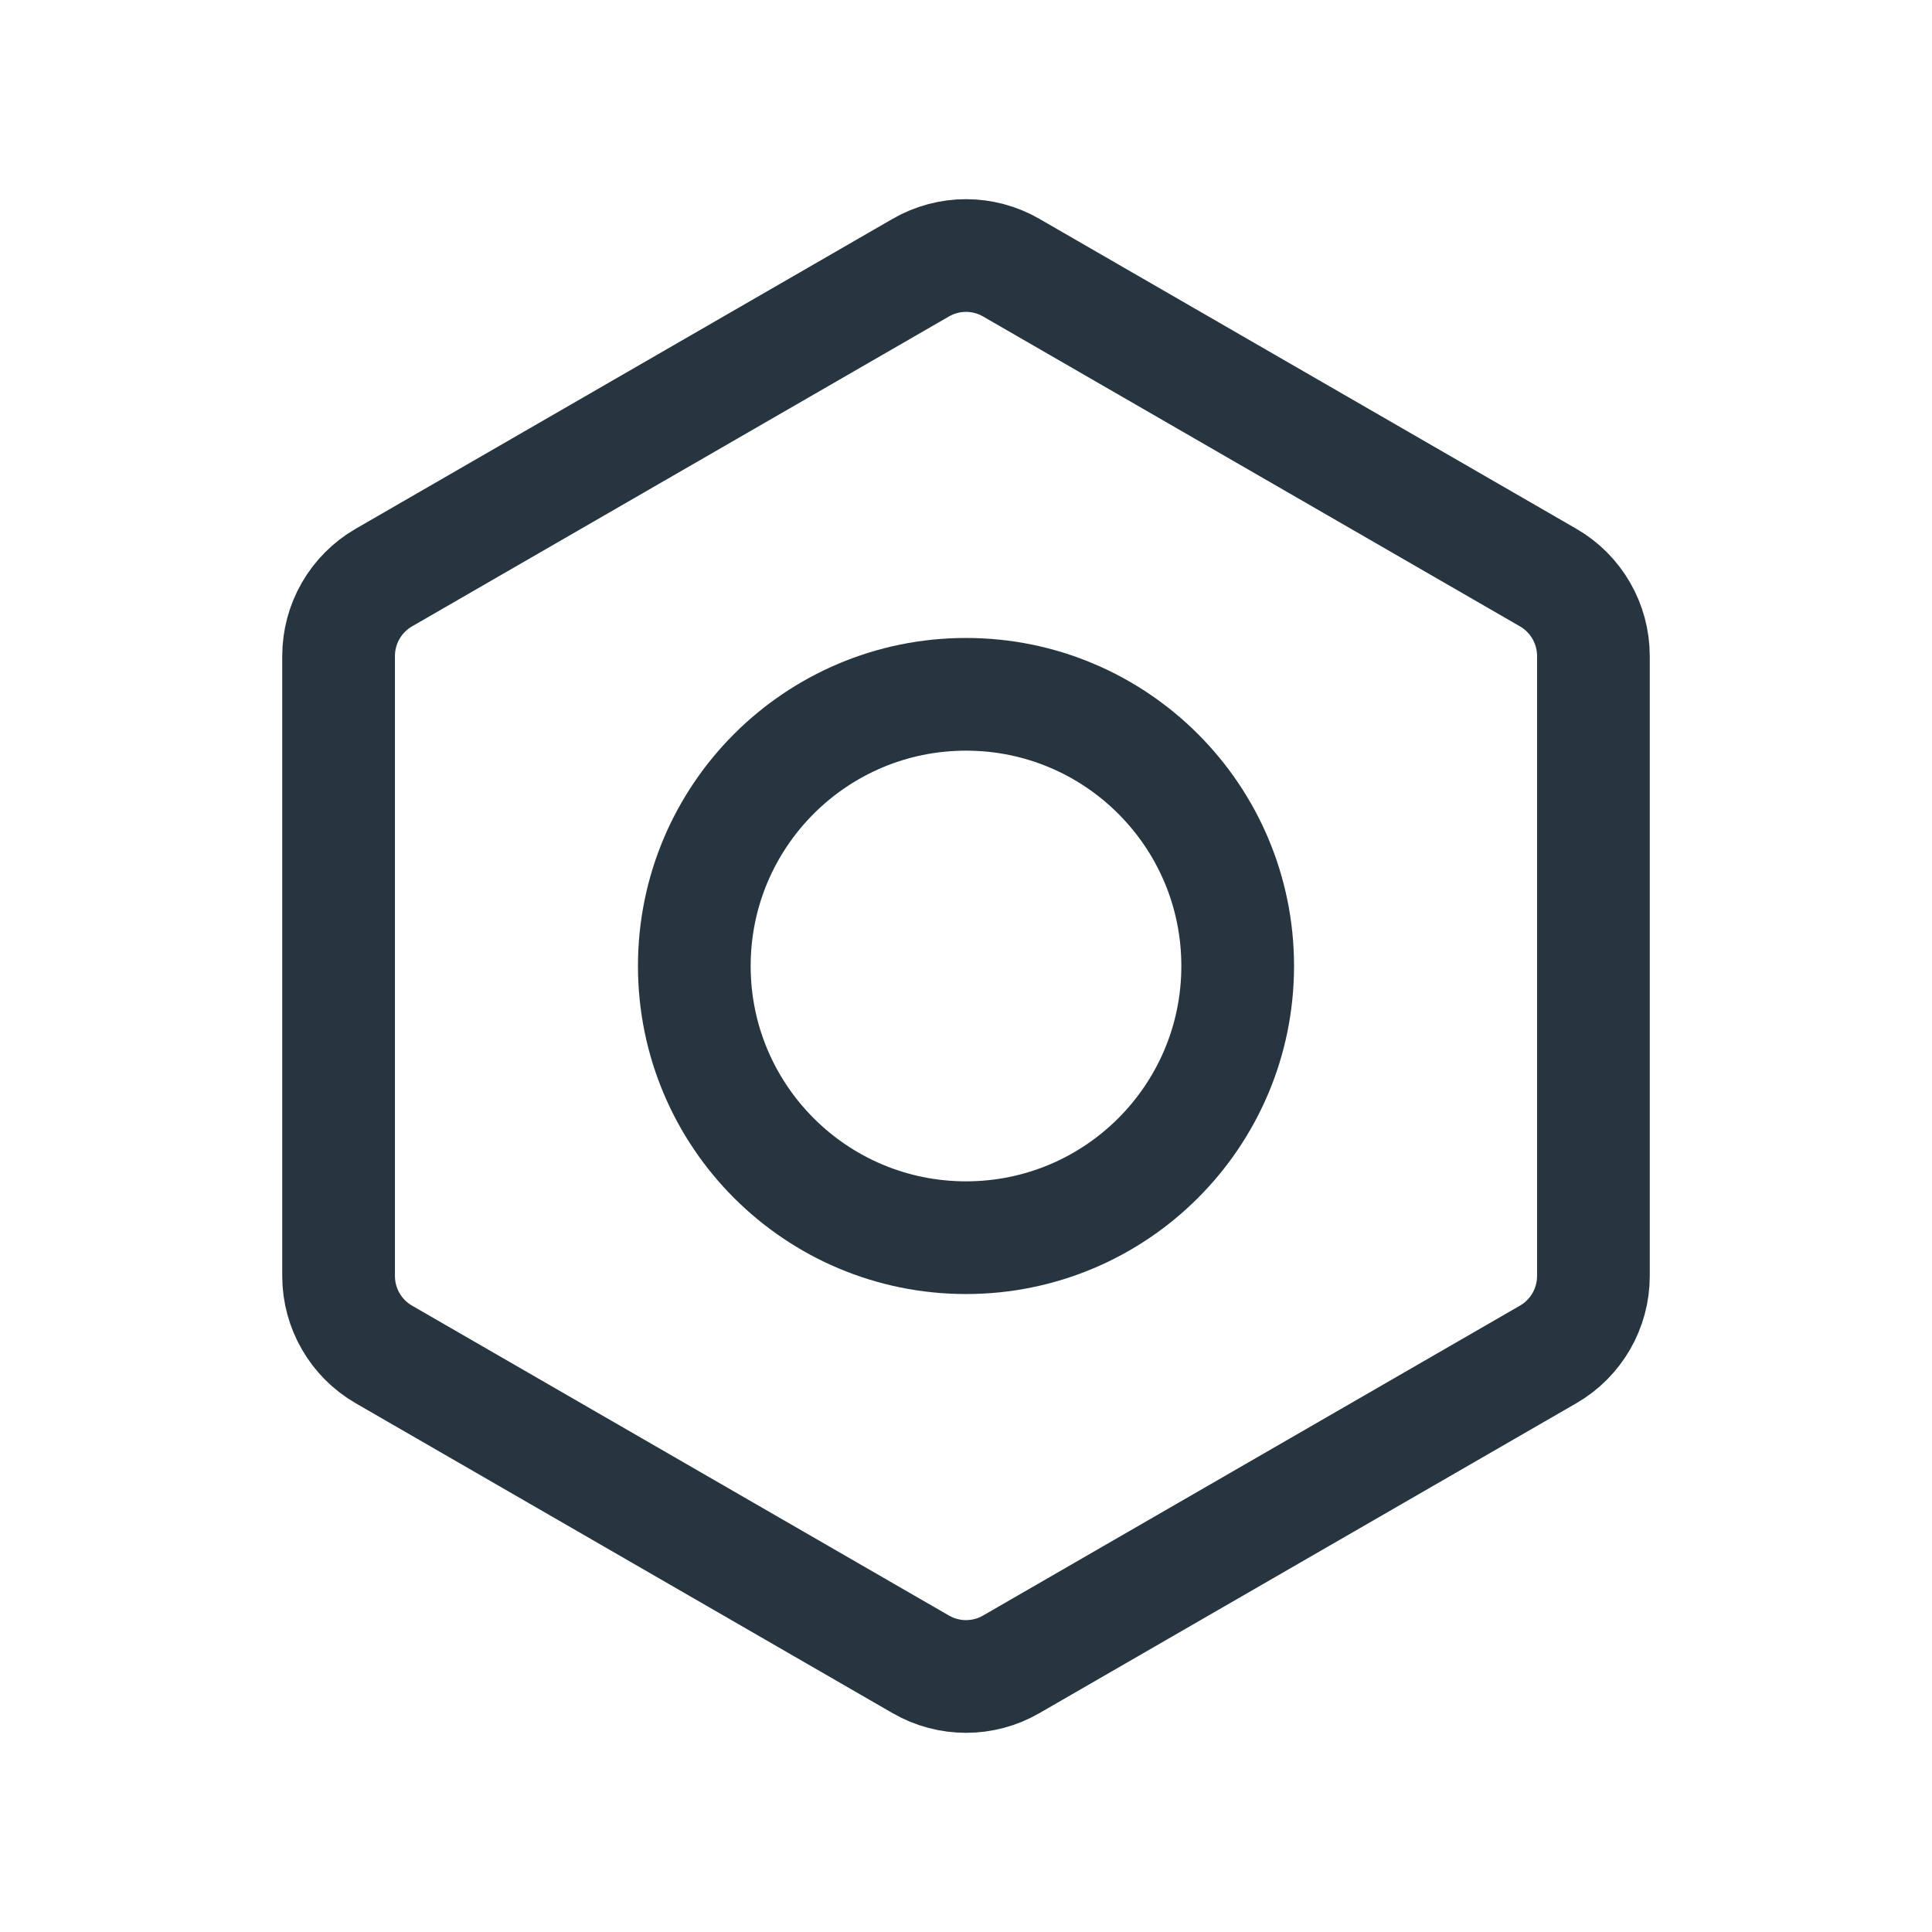
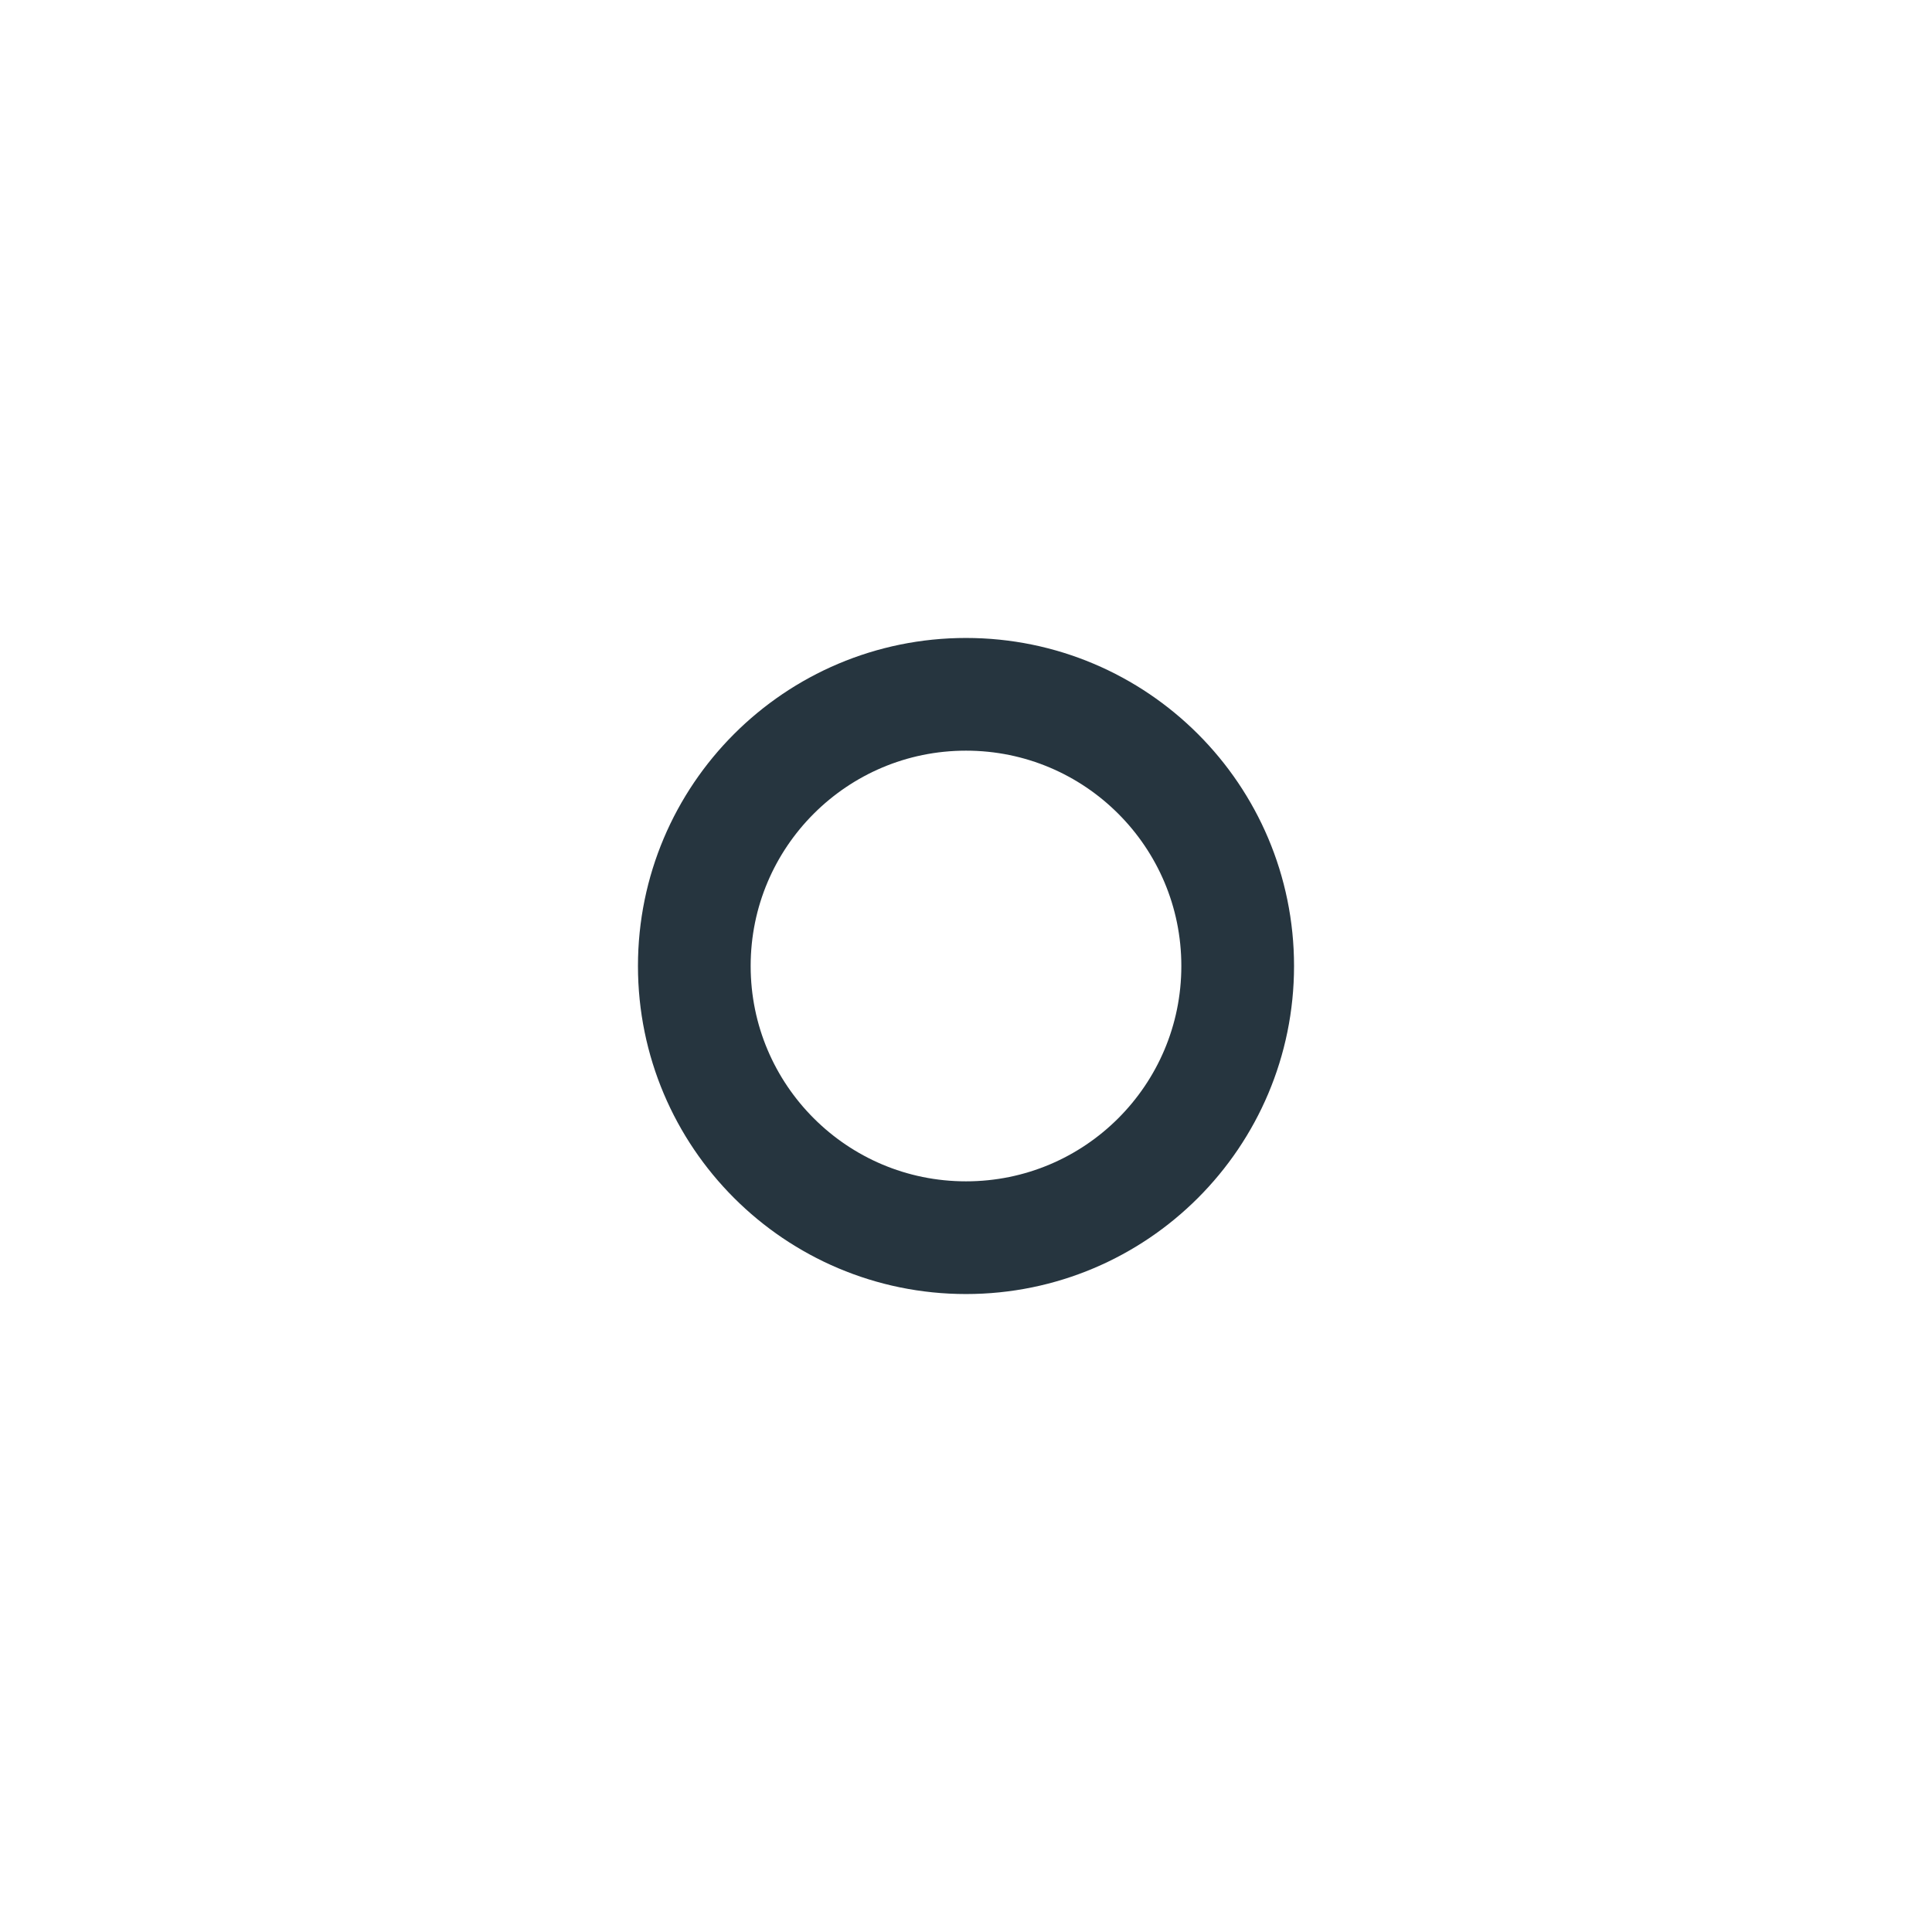
<svg xmlns="http://www.w3.org/2000/svg" width="24" height="24" viewBox="0 0 24 24" fill="none">
-   <path d="M11.438 3.325C11.786 3.124 12.214 3.124 12.562 3.325L19.232 7.175C19.58 7.376 19.794 7.748 19.794 8.15V15.851C19.794 16.252 19.58 16.624 19.232 16.825L12.562 20.675C12.214 20.876 11.786 20.876 11.438 20.675L4.768 16.825C4.42 16.624 4.206 16.252 4.206 15.851V8.15C4.206 7.748 4.42 7.376 4.768 7.175L11.438 3.325Z" stroke="#26353F" stroke-width="1.4" stroke-linejoin="round" />
  <circle cx="12" cy="12" r="3.375" stroke="#26353F" stroke-width="1.4" />
</svg>